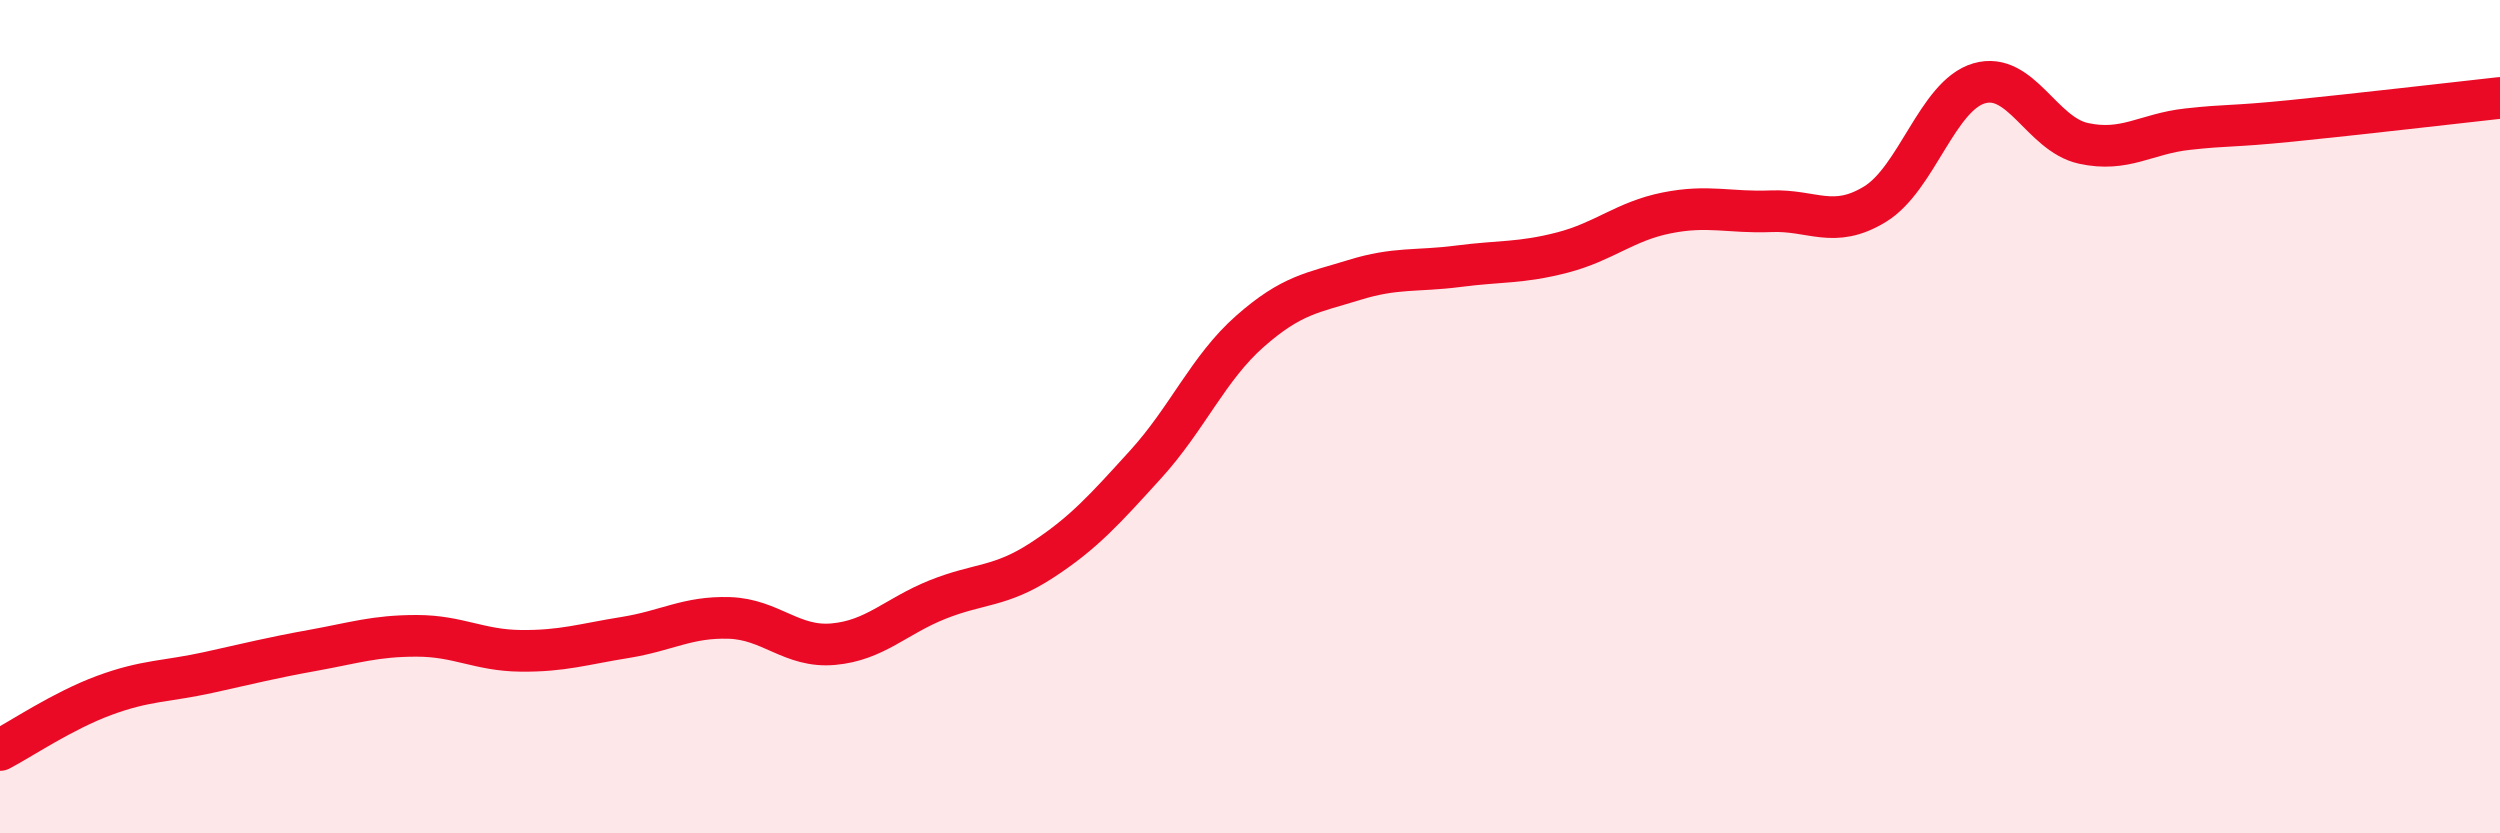
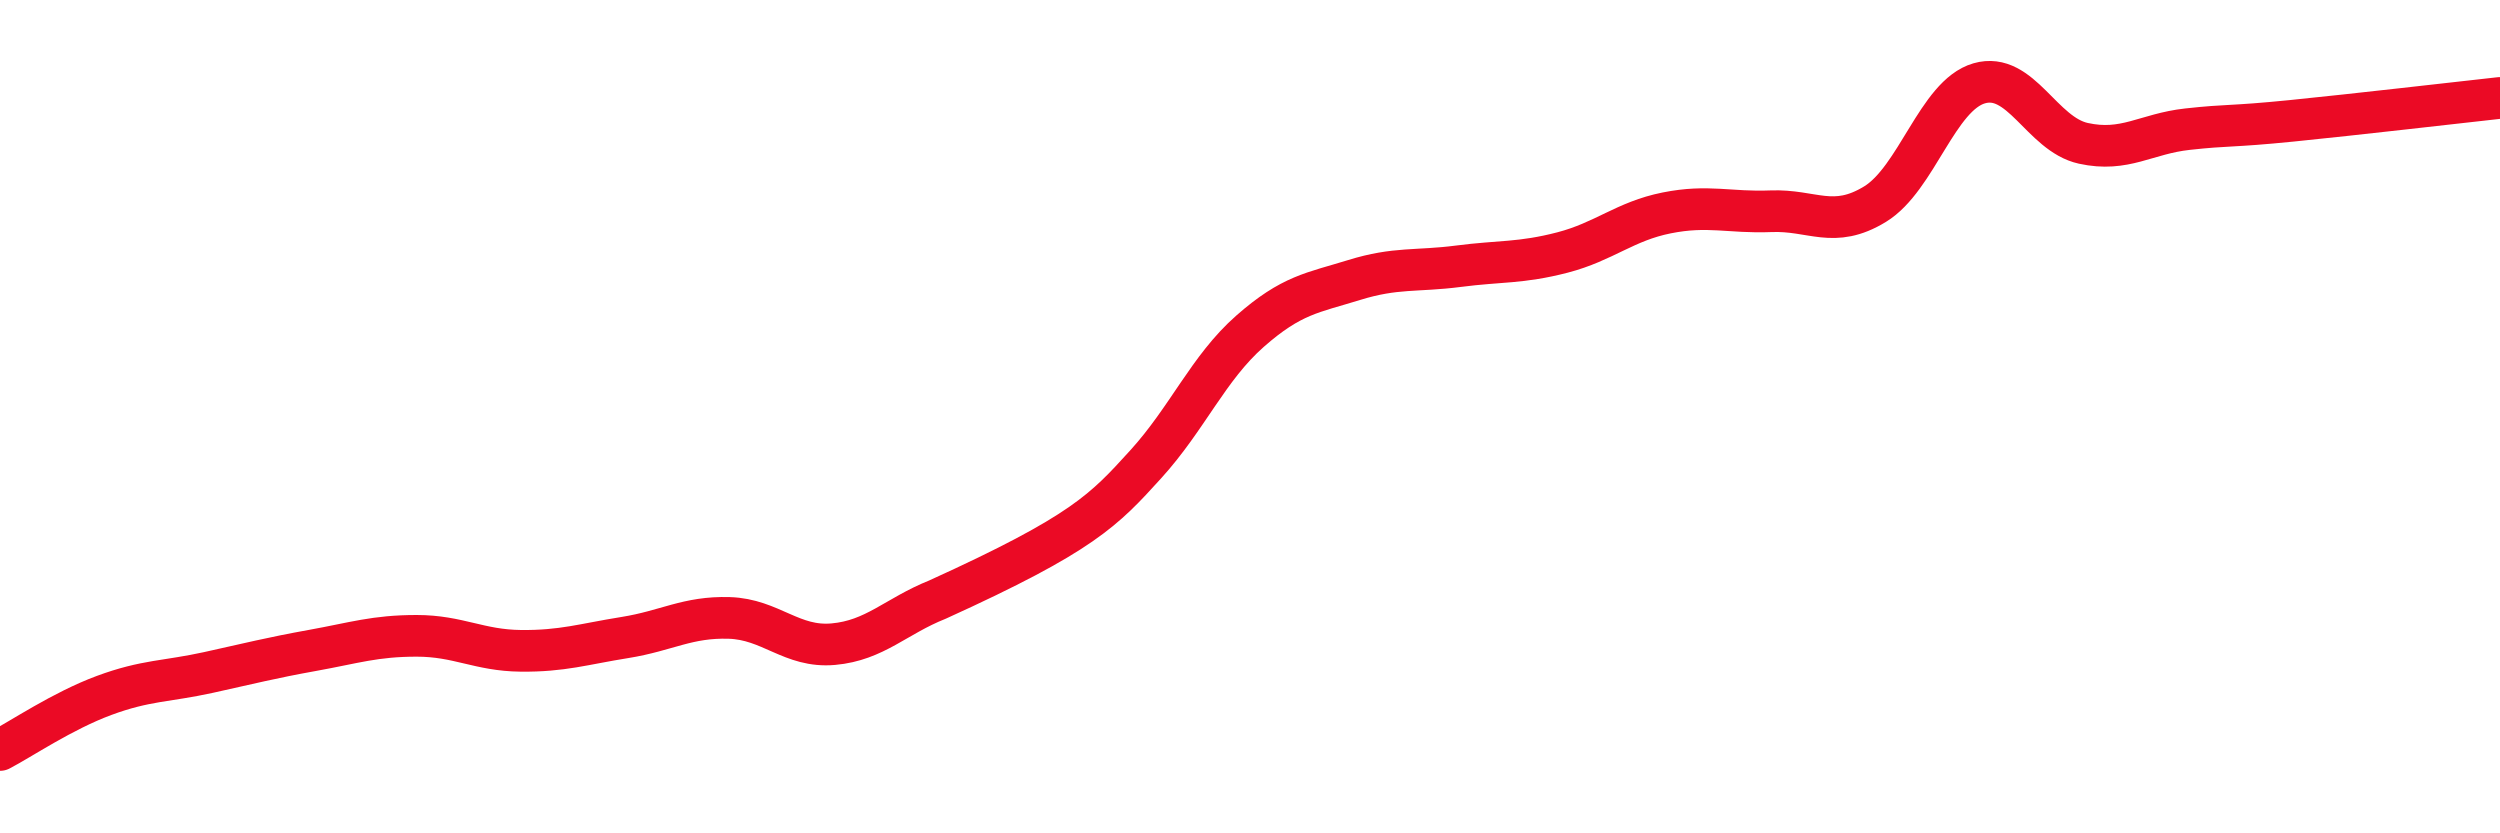
<svg xmlns="http://www.w3.org/2000/svg" width="60" height="20" viewBox="0 0 60 20">
-   <path d="M 0,18 C 0.5,17.74 1.5,17.06 2.5,16.69 C 3.5,16.32 4,16.36 5,16.14 C 6,15.92 6.5,15.79 7.5,15.61 C 8.5,15.43 9,15.26 10,15.26 C 11,15.26 11.5,15.61 12.5,15.62 C 13.5,15.63 14,15.46 15,15.3 C 16,15.14 16.5,14.8 17.5,14.83 C 18.5,14.86 19,15.55 20,15.46 C 21,15.37 21.5,14.79 22.5,14.39 C 23.5,13.99 24,14.1 25,13.45 C 26,12.8 26.5,12.24 27.5,11.14 C 28.5,10.04 29,8.83 30,7.95 C 31,7.07 31.5,7.03 32.5,6.72 C 33.5,6.41 34,6.52 35,6.39 C 36,6.26 36.5,6.32 37.5,6.06 C 38.5,5.8 39,5.31 40,5.11 C 41,4.91 41.5,5.11 42.5,5.07 C 43.5,5.03 44,5.51 45,4.9 C 46,4.29 46.5,2.29 47.5,2 C 48.5,1.71 49,3.22 50,3.44 C 51,3.66 51.5,3.21 52.5,3.1 C 53.5,2.99 53.5,3.05 55,2.9 C 56.5,2.75 59,2.46 60,2.35L60 20L0 20Z" fill="#EB0A25" opacity="0.1" stroke-linecap="round" stroke-linejoin="round" />
-   <path d="M 0,18 C 0.5,17.74 1.5,17.06 2.5,16.69 C 3.5,16.32 4,16.36 5,16.14 C 6,15.92 6.5,15.79 7.5,15.61 C 8.5,15.43 9,15.26 10,15.26 C 11,15.26 11.5,15.61 12.5,15.62 C 13.5,15.63 14,15.46 15,15.3 C 16,15.14 16.5,14.8 17.5,14.83 C 18.5,14.86 19,15.55 20,15.46 C 21,15.37 21.5,14.79 22.5,14.39 C 23.5,13.99 24,14.1 25,13.45 C 26,12.8 26.5,12.24 27.5,11.14 C 28.5,10.04 29,8.83 30,7.95 C 31,7.07 31.5,7.03 32.5,6.72 C 33.5,6.41 34,6.52 35,6.39 C 36,6.26 36.5,6.32 37.5,6.06 C 38.5,5.8 39,5.31 40,5.11 C 41,4.91 41.5,5.11 42.5,5.07 C 43.5,5.03 44,5.51 45,4.9 C 46,4.29 46.5,2.29 47.5,2 C 48.5,1.71 49,3.22 50,3.44 C 51,3.66 51.5,3.21 52.5,3.1 C 53.5,2.99 53.5,3.05 55,2.9 C 56.5,2.75 59,2.46 60,2.35" stroke="#EB0A25" stroke-width="1" fill="none" stroke-linecap="round" stroke-linejoin="round" />
+   <path d="M 0,18 C 0.5,17.74 1.5,17.06 2.5,16.69 C 3.5,16.32 4,16.36 5,16.14 C 6,15.92 6.5,15.79 7.5,15.61 C 8.5,15.43 9,15.26 10,15.26 C 11,15.26 11.5,15.61 12.5,15.62 C 13.5,15.63 14,15.46 15,15.3 C 16,15.14 16.5,14.8 17.5,14.83 C 18.5,14.86 19,15.55 20,15.46 C 21,15.37 21.5,14.79 22.5,14.39 C 26,12.8 26.5,12.24 27.5,11.14 C 28.5,10.04 29,8.83 30,7.95 C 31,7.07 31.5,7.03 32.5,6.72 C 33.5,6.41 34,6.52 35,6.39 C 36,6.26 36.5,6.32 37.5,6.06 C 38.5,5.8 39,5.31 40,5.11 C 41,4.91 41.5,5.11 42.5,5.07 C 43.5,5.03 44,5.51 45,4.9 C 46,4.29 46.5,2.29 47.5,2 C 48.5,1.71 49,3.22 50,3.44 C 51,3.66 51.5,3.21 52.5,3.1 C 53.5,2.99 53.5,3.05 55,2.9 C 56.5,2.75 59,2.46 60,2.35" stroke="#EB0A25" stroke-width="1" fill="none" stroke-linecap="round" stroke-linejoin="round" />
</svg>